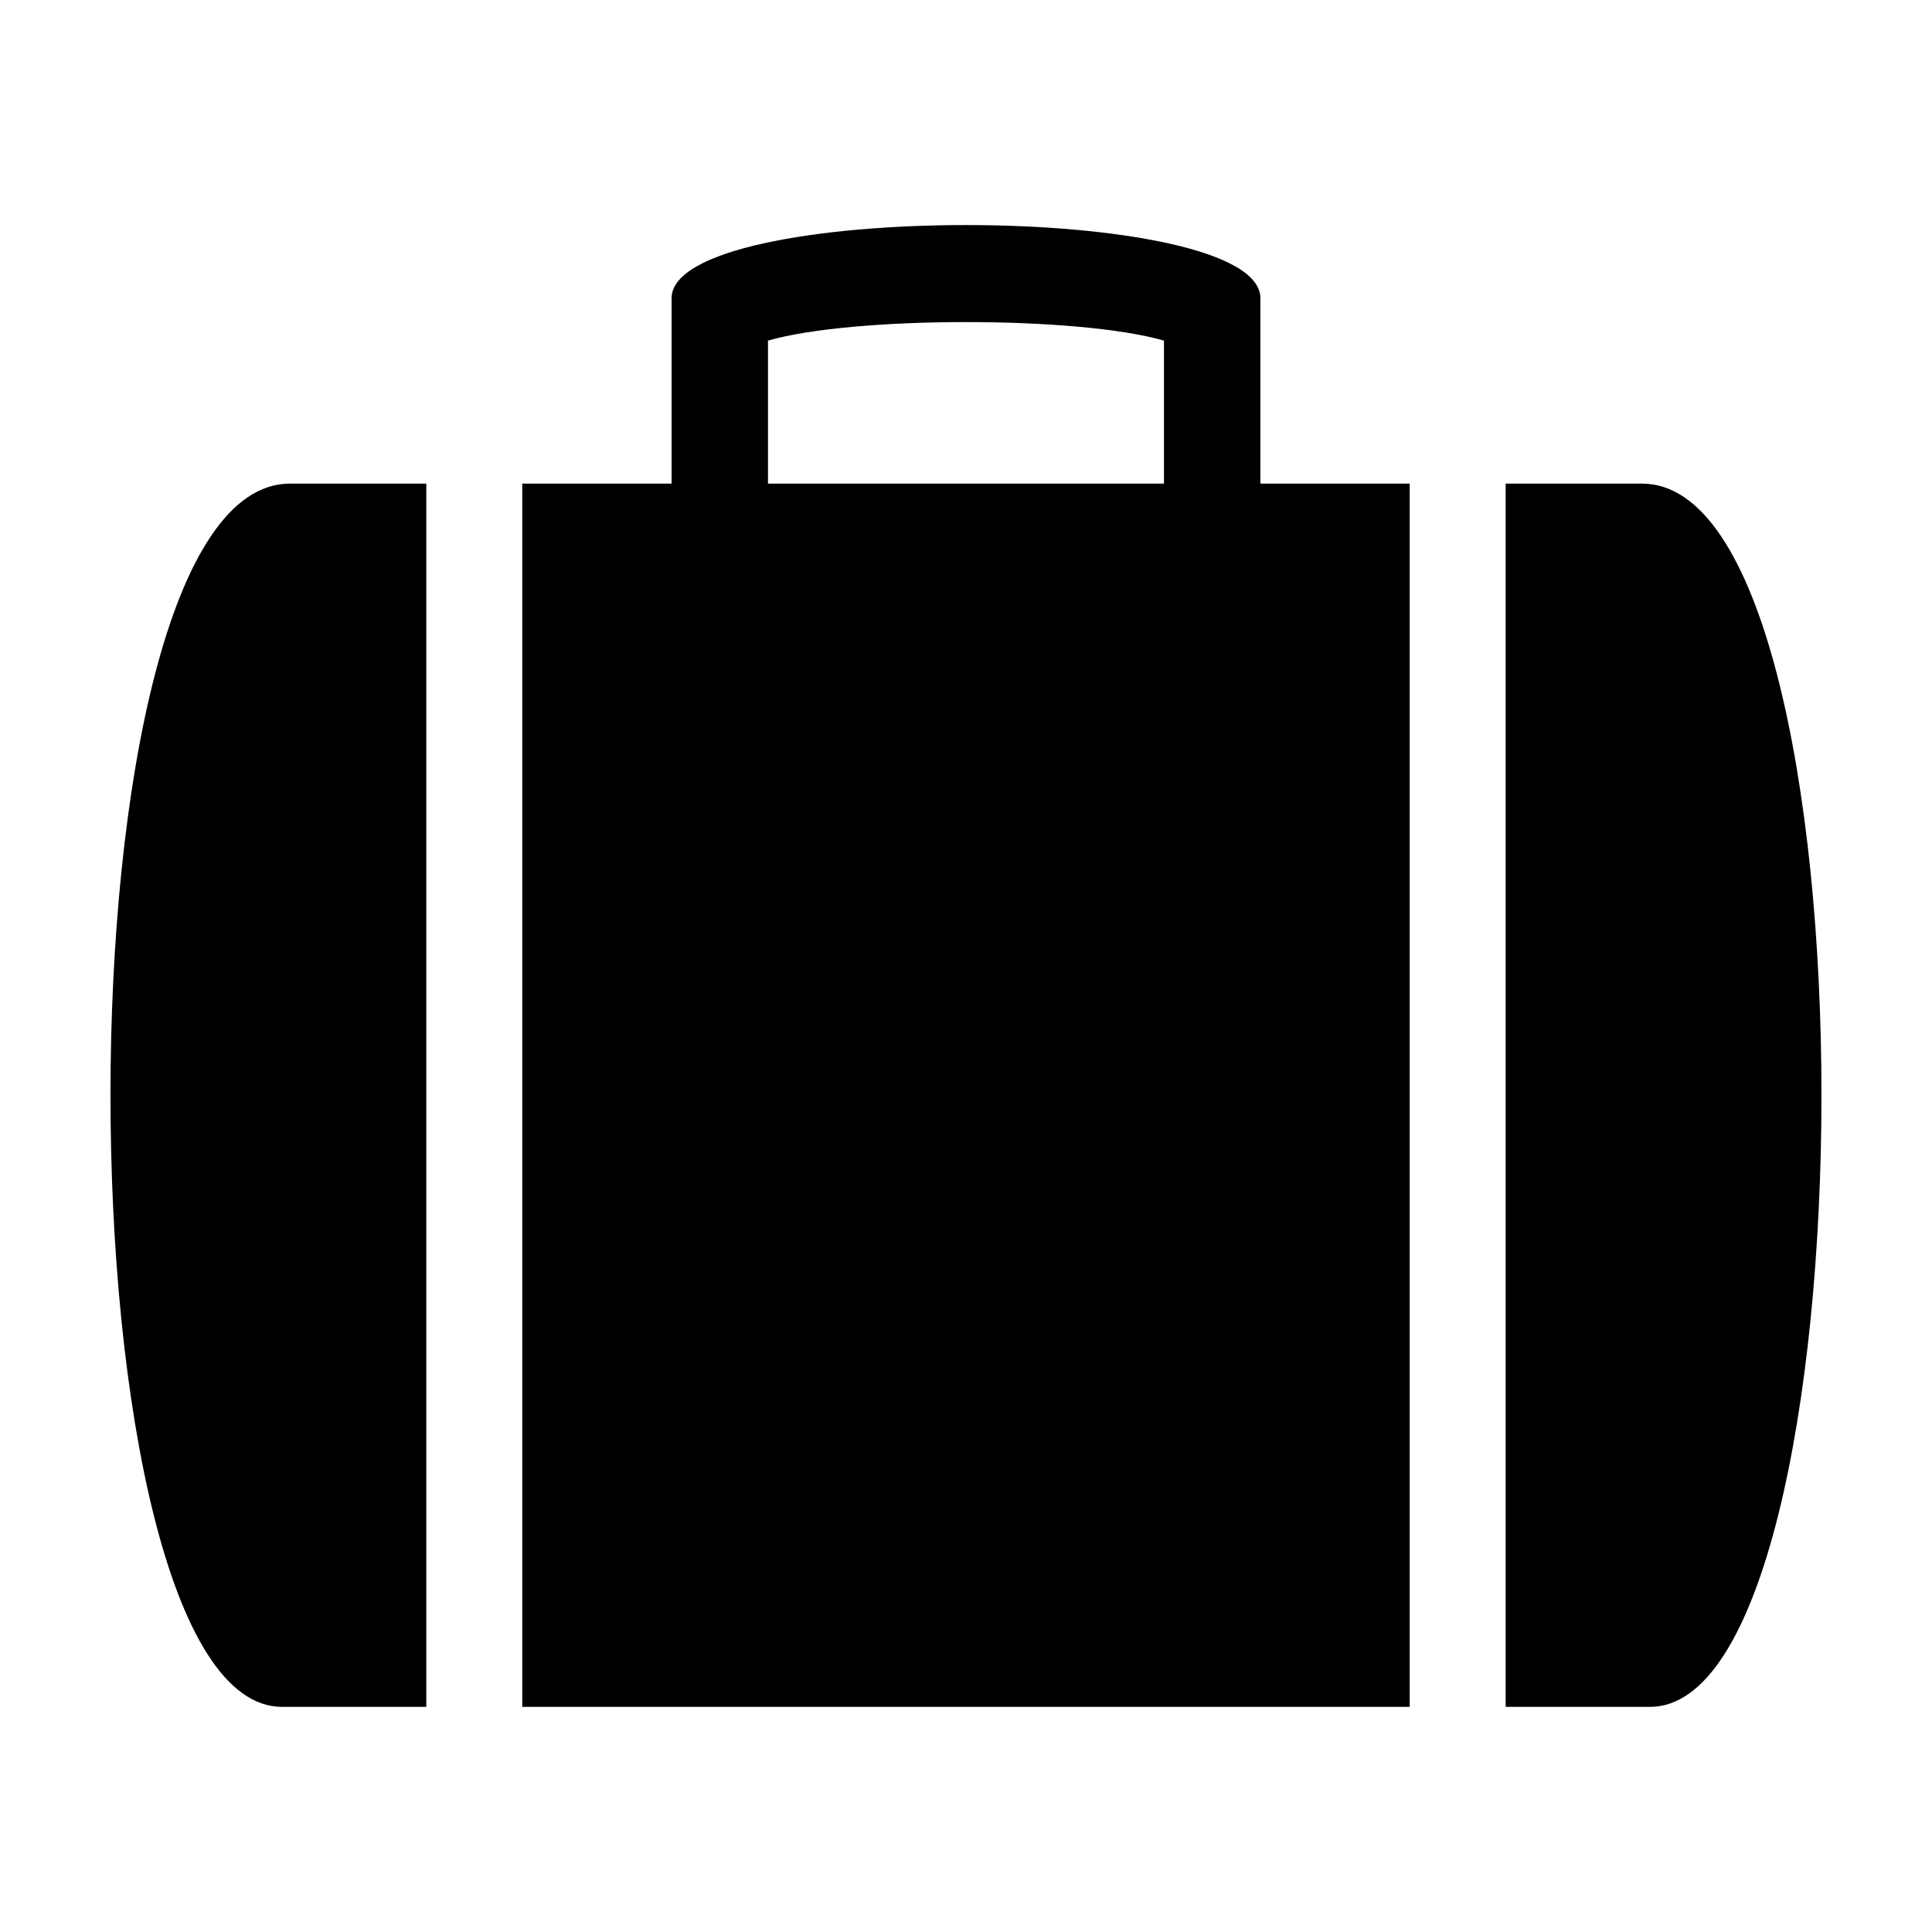
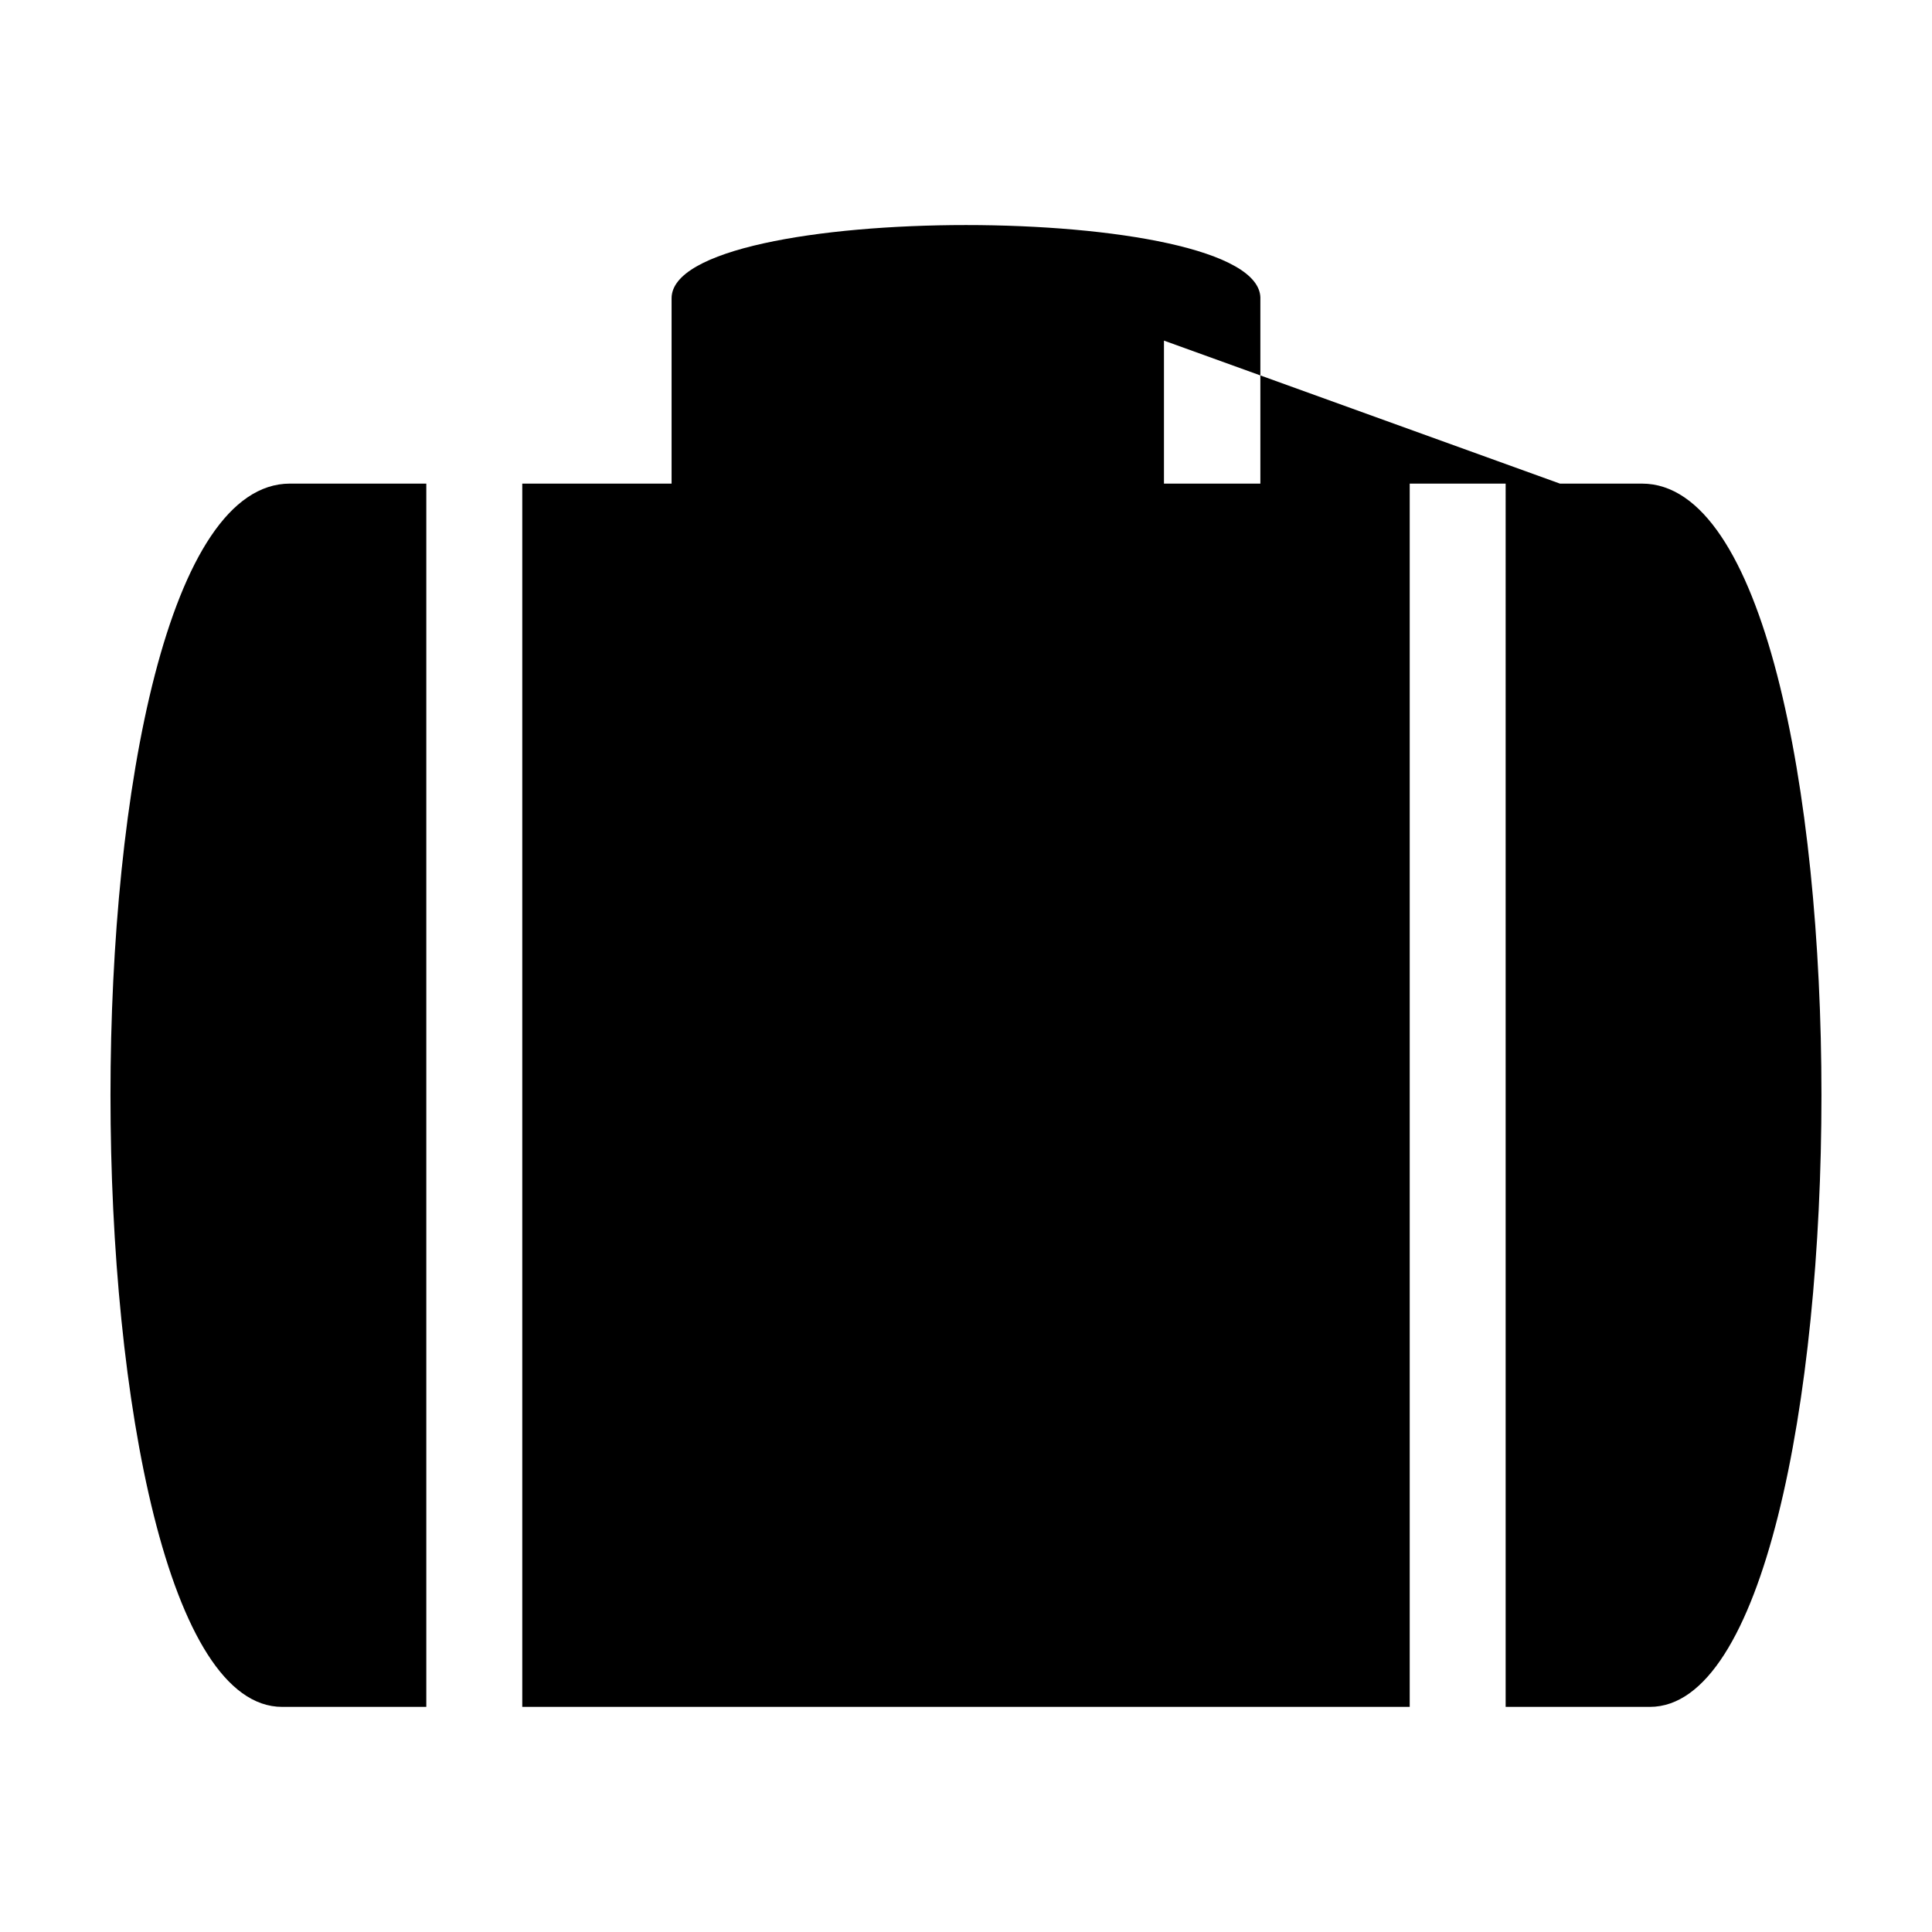
<svg xmlns="http://www.w3.org/2000/svg" fill="#000000" width="800px" height="800px" version="1.1" viewBox="144 144 512 512">
-   <path d="m220.85 272.16h36.125v324.18h-38.207c-59.953 0-62.039-324.18 2.082-324.18zm257.16-49.117v49.117h39.578v324.18h-235.18v-324.18h39.57v-49.117c0-25.867 156.04-25.867 156.04 0zm-25.547 11.223c-22.672-6.551-82.266-6.551-104.94 0v37.895h104.94zm90.551 37.895h36.125c64.125 0 62.027 324.18 2.082 324.18h-38.207z" fill-rule="evenodd" />
+   <path d="m220.85 272.16h36.125v324.18h-38.207c-59.953 0-62.039-324.18 2.082-324.18zm257.16-49.117v49.117h39.578v324.18h-235.18v-324.18h39.57v-49.117c0-25.867 156.04-25.867 156.04 0zm-25.547 11.223v37.895h104.94zm90.551 37.895h36.125c64.125 0 62.027 324.18 2.082 324.18h-38.207z" fill-rule="evenodd" />
</svg>